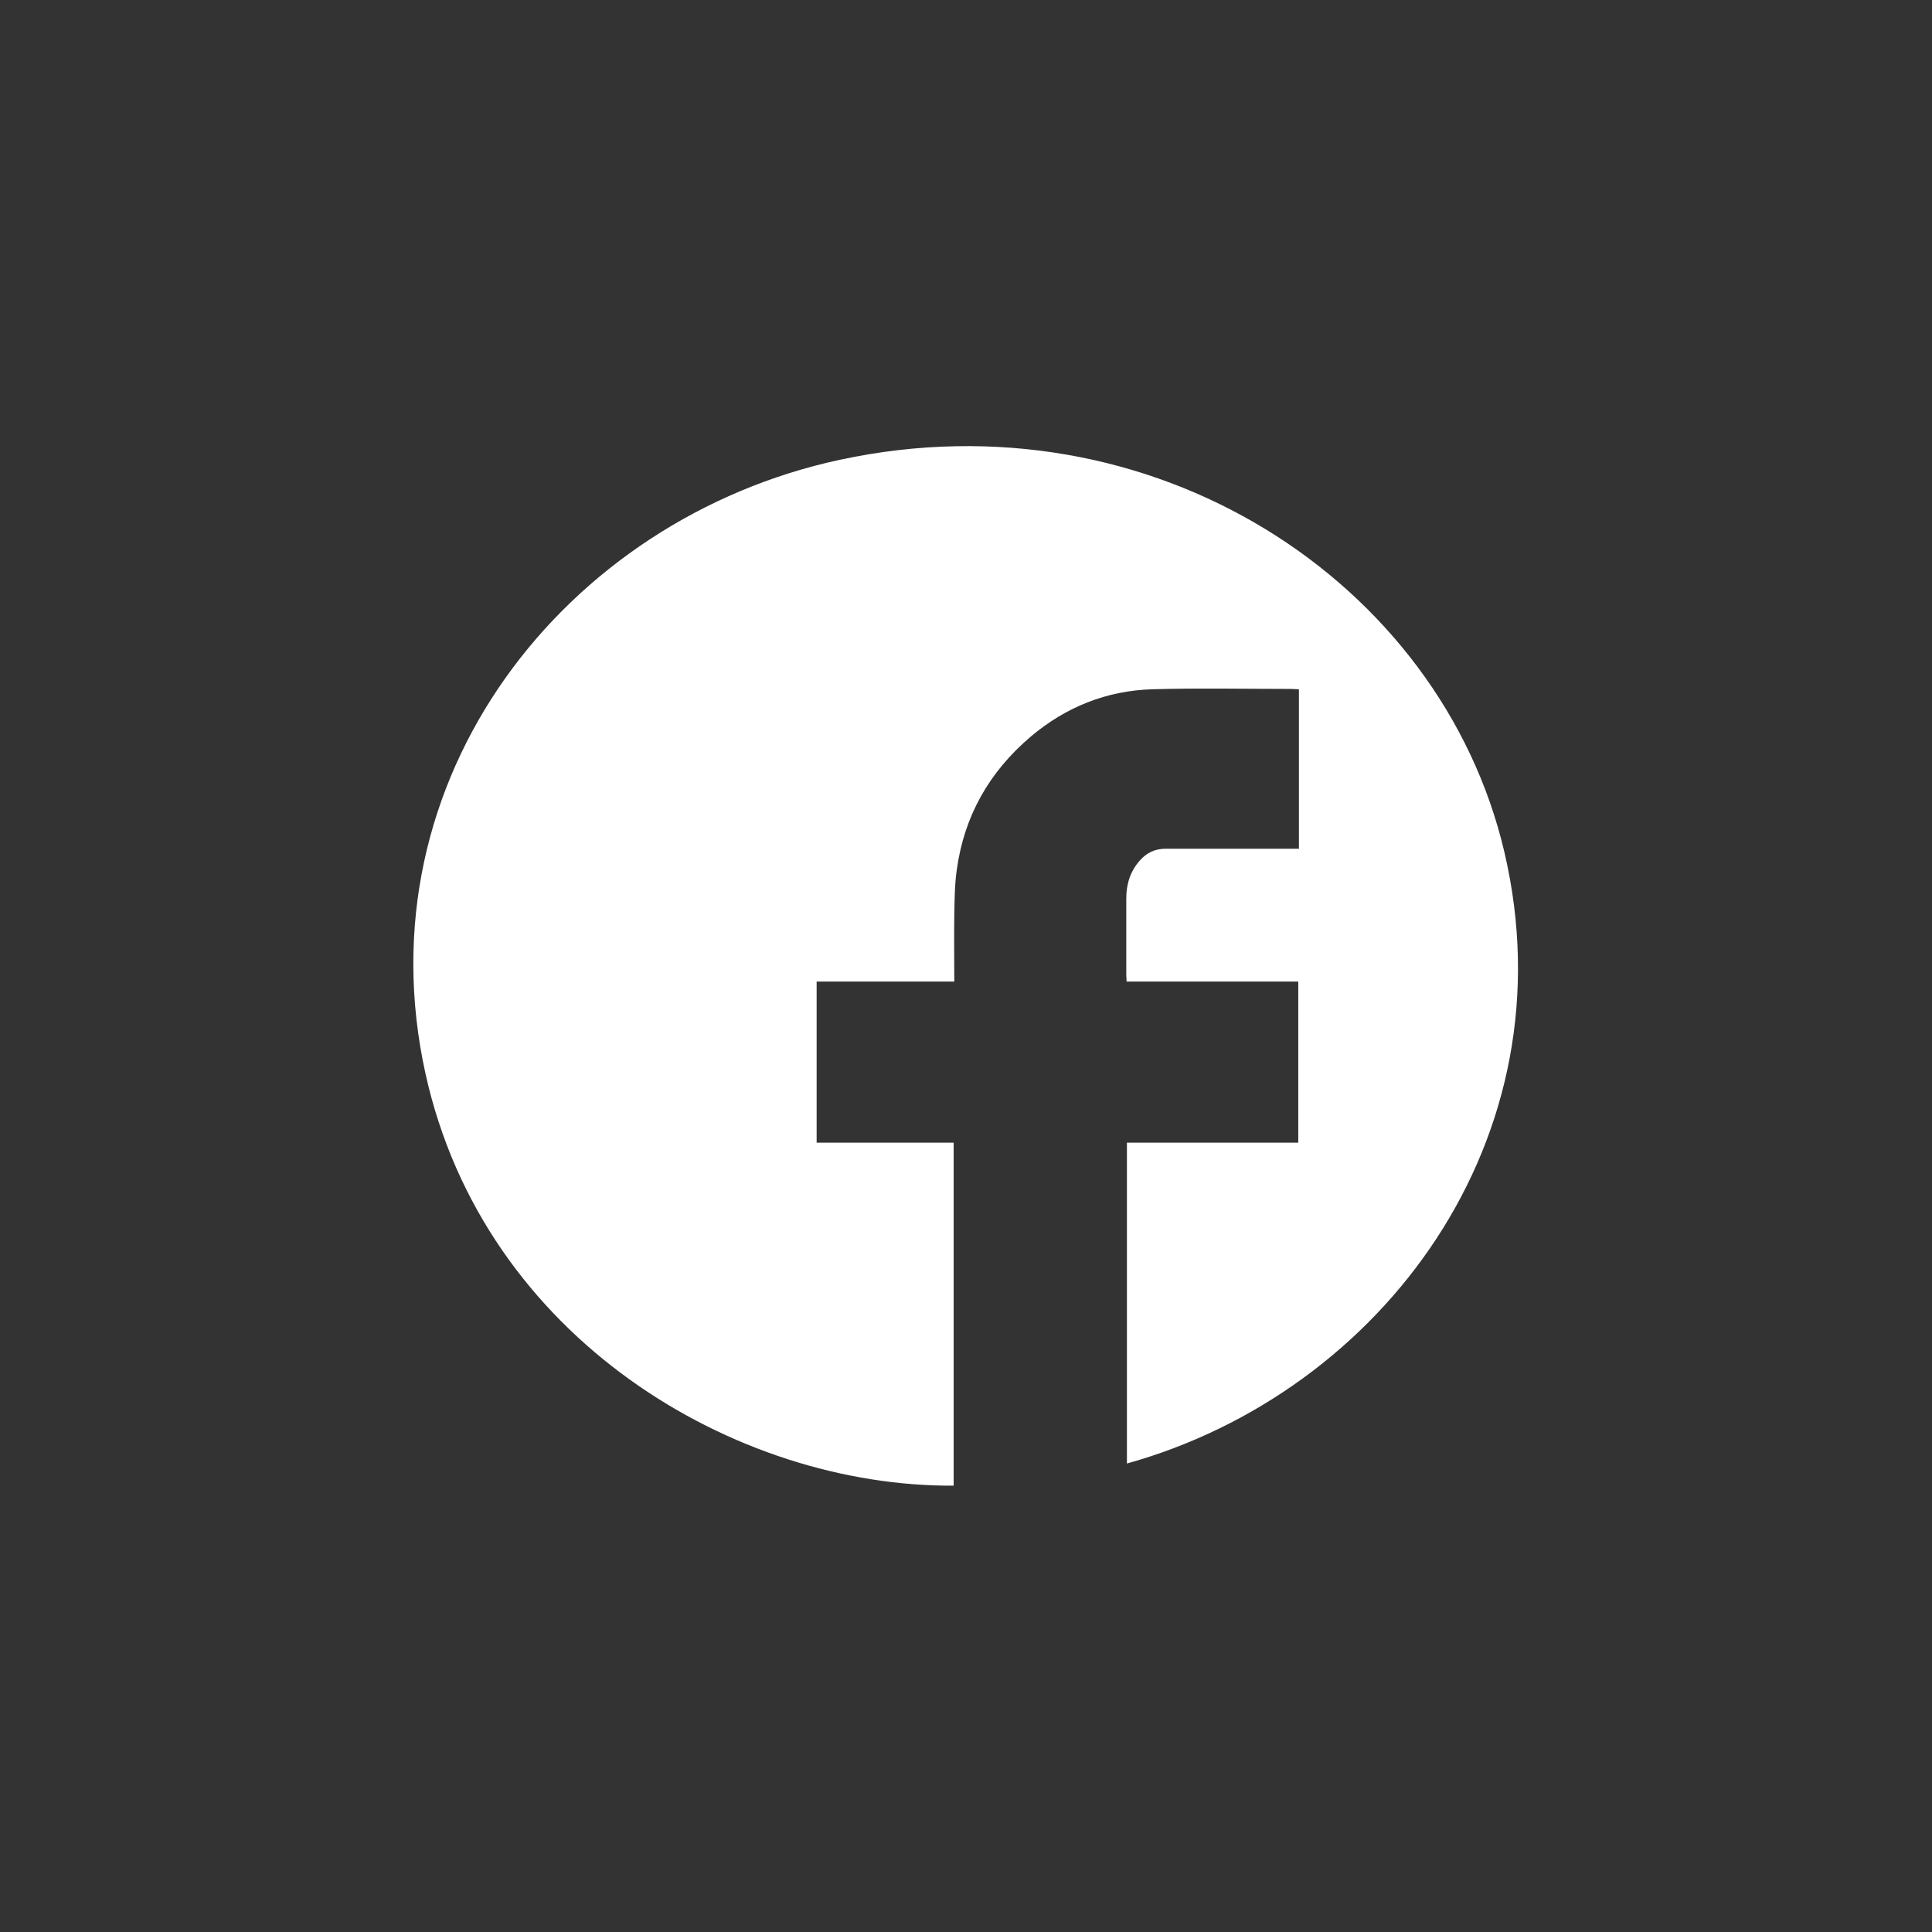
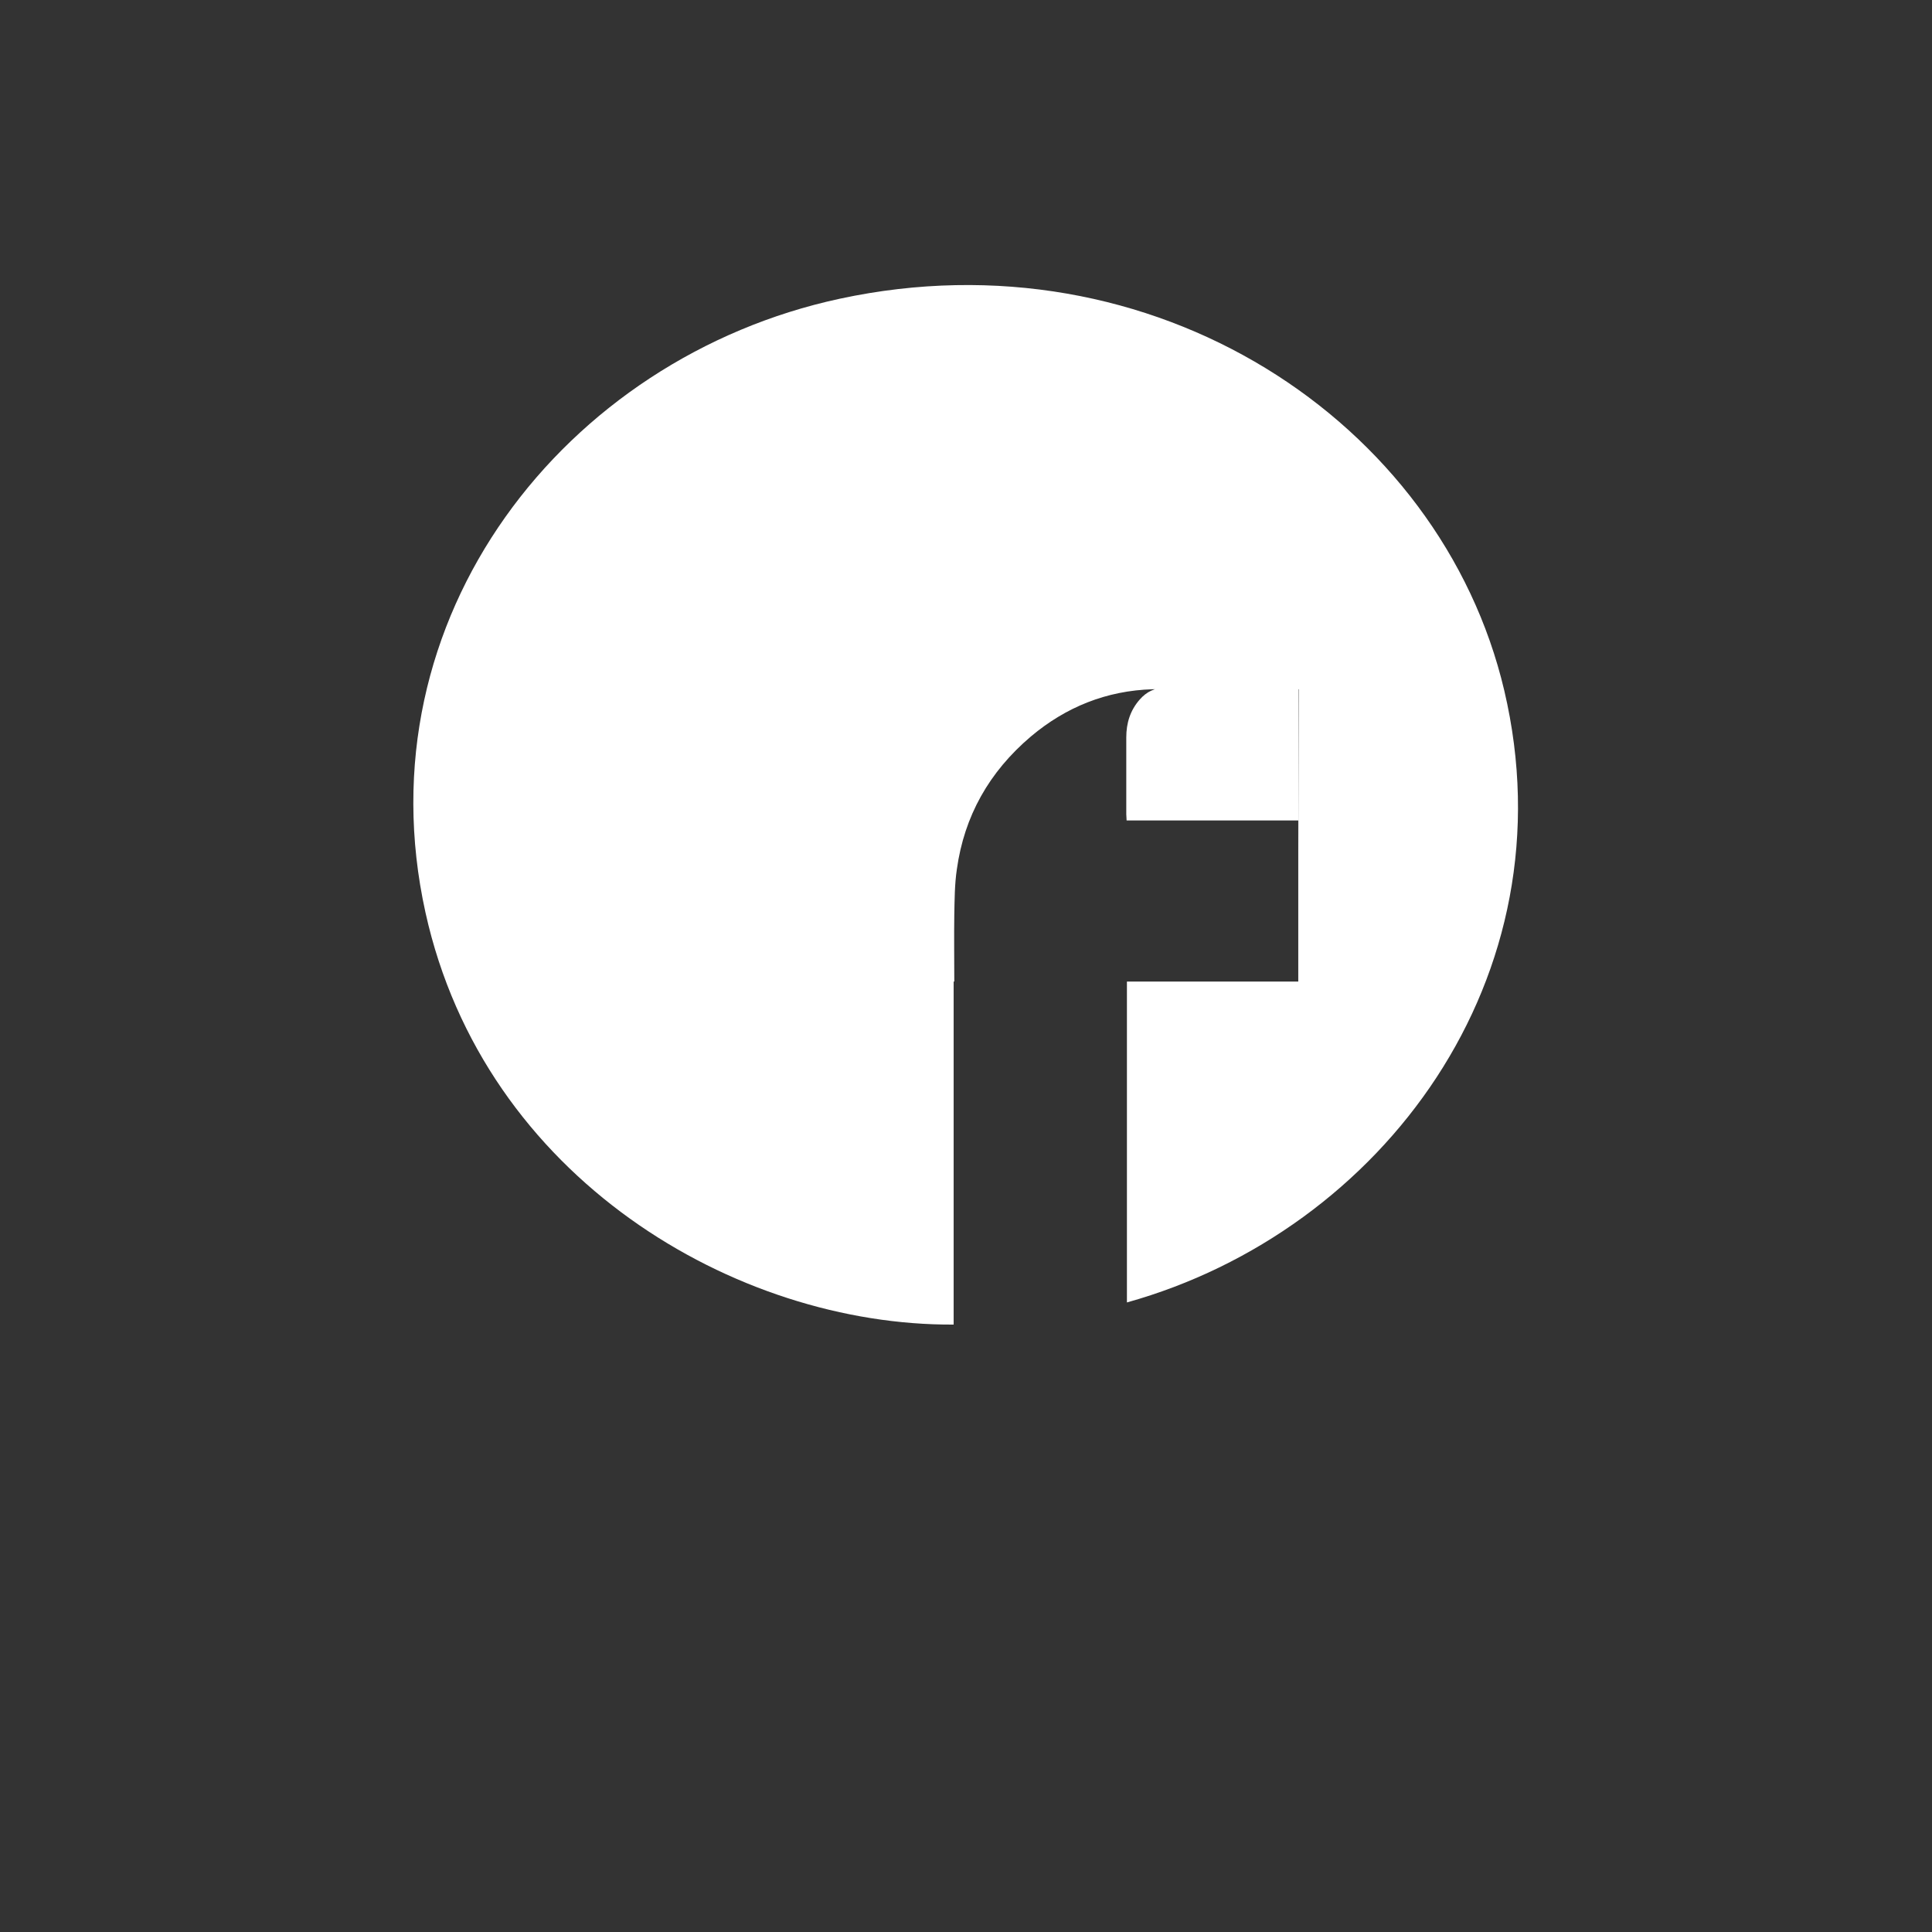
<svg xmlns="http://www.w3.org/2000/svg" id="Ebene_2" viewBox="0 0 60.21 60.21">
  <rect x="0" y="0" width="60.21" height="60.21" fill="#333333" stroke="none" />
  <defs>
    <style>.cls-1{fill:#fff;stroke-width:0px;}</style>
  </defs>
-   <path class="cls-1" d="M40.48,26.47v-4.99c-.09,0-.17-.01-.26-.01-1.43,0-2.86-.03-4.29.01-1.45.04-2.72.56-3.8,1.47-1.31,1.11-2.08,2.49-2.31,4.14-.07.47-.07.95-.08,1.42-.01.69,0,1.38,0,2.08h-4.29v5.02h4.27v10.69c-6.78.04-14.63-4.56-16.46-12.84-2.03-9.2,4.36-17.29,12.91-19.13,9.76-2.1,18.73,3.8,20.71,12.21,2.1,8.93-3.8,16.85-11.76,19.07v-10h5.34v-5.02h-5.35c0-.08-.01-.13-.01-.19,0-.8,0-1.6,0-2.4,0-.44.12-.84.42-1.18.21-.24.47-.37.81-.37,1.29,0,2.58,0,3.87,0h.27Z" />
+   <path class="cls-1" d="M40.48,26.47v-4.99c-.09,0-.17-.01-.26-.01-1.43,0-2.86-.03-4.29.01-1.45.04-2.72.56-3.8,1.47-1.31,1.11-2.08,2.49-2.31,4.14-.07.47-.07.95-.08,1.42-.01.69,0,1.38,0,2.08h-4.29h4.27v10.69c-6.78.04-14.63-4.56-16.46-12.84-2.03-9.2,4.36-17.29,12.91-19.13,9.76-2.1,18.73,3.8,20.71,12.21,2.1,8.93-3.8,16.85-11.76,19.07v-10h5.34v-5.02h-5.35c0-.08-.01-.13-.01-.19,0-.8,0-1.6,0-2.4,0-.44.12-.84.42-1.18.21-.24.47-.37.81-.37,1.29,0,2.58,0,3.87,0h.27Z" />
</svg>